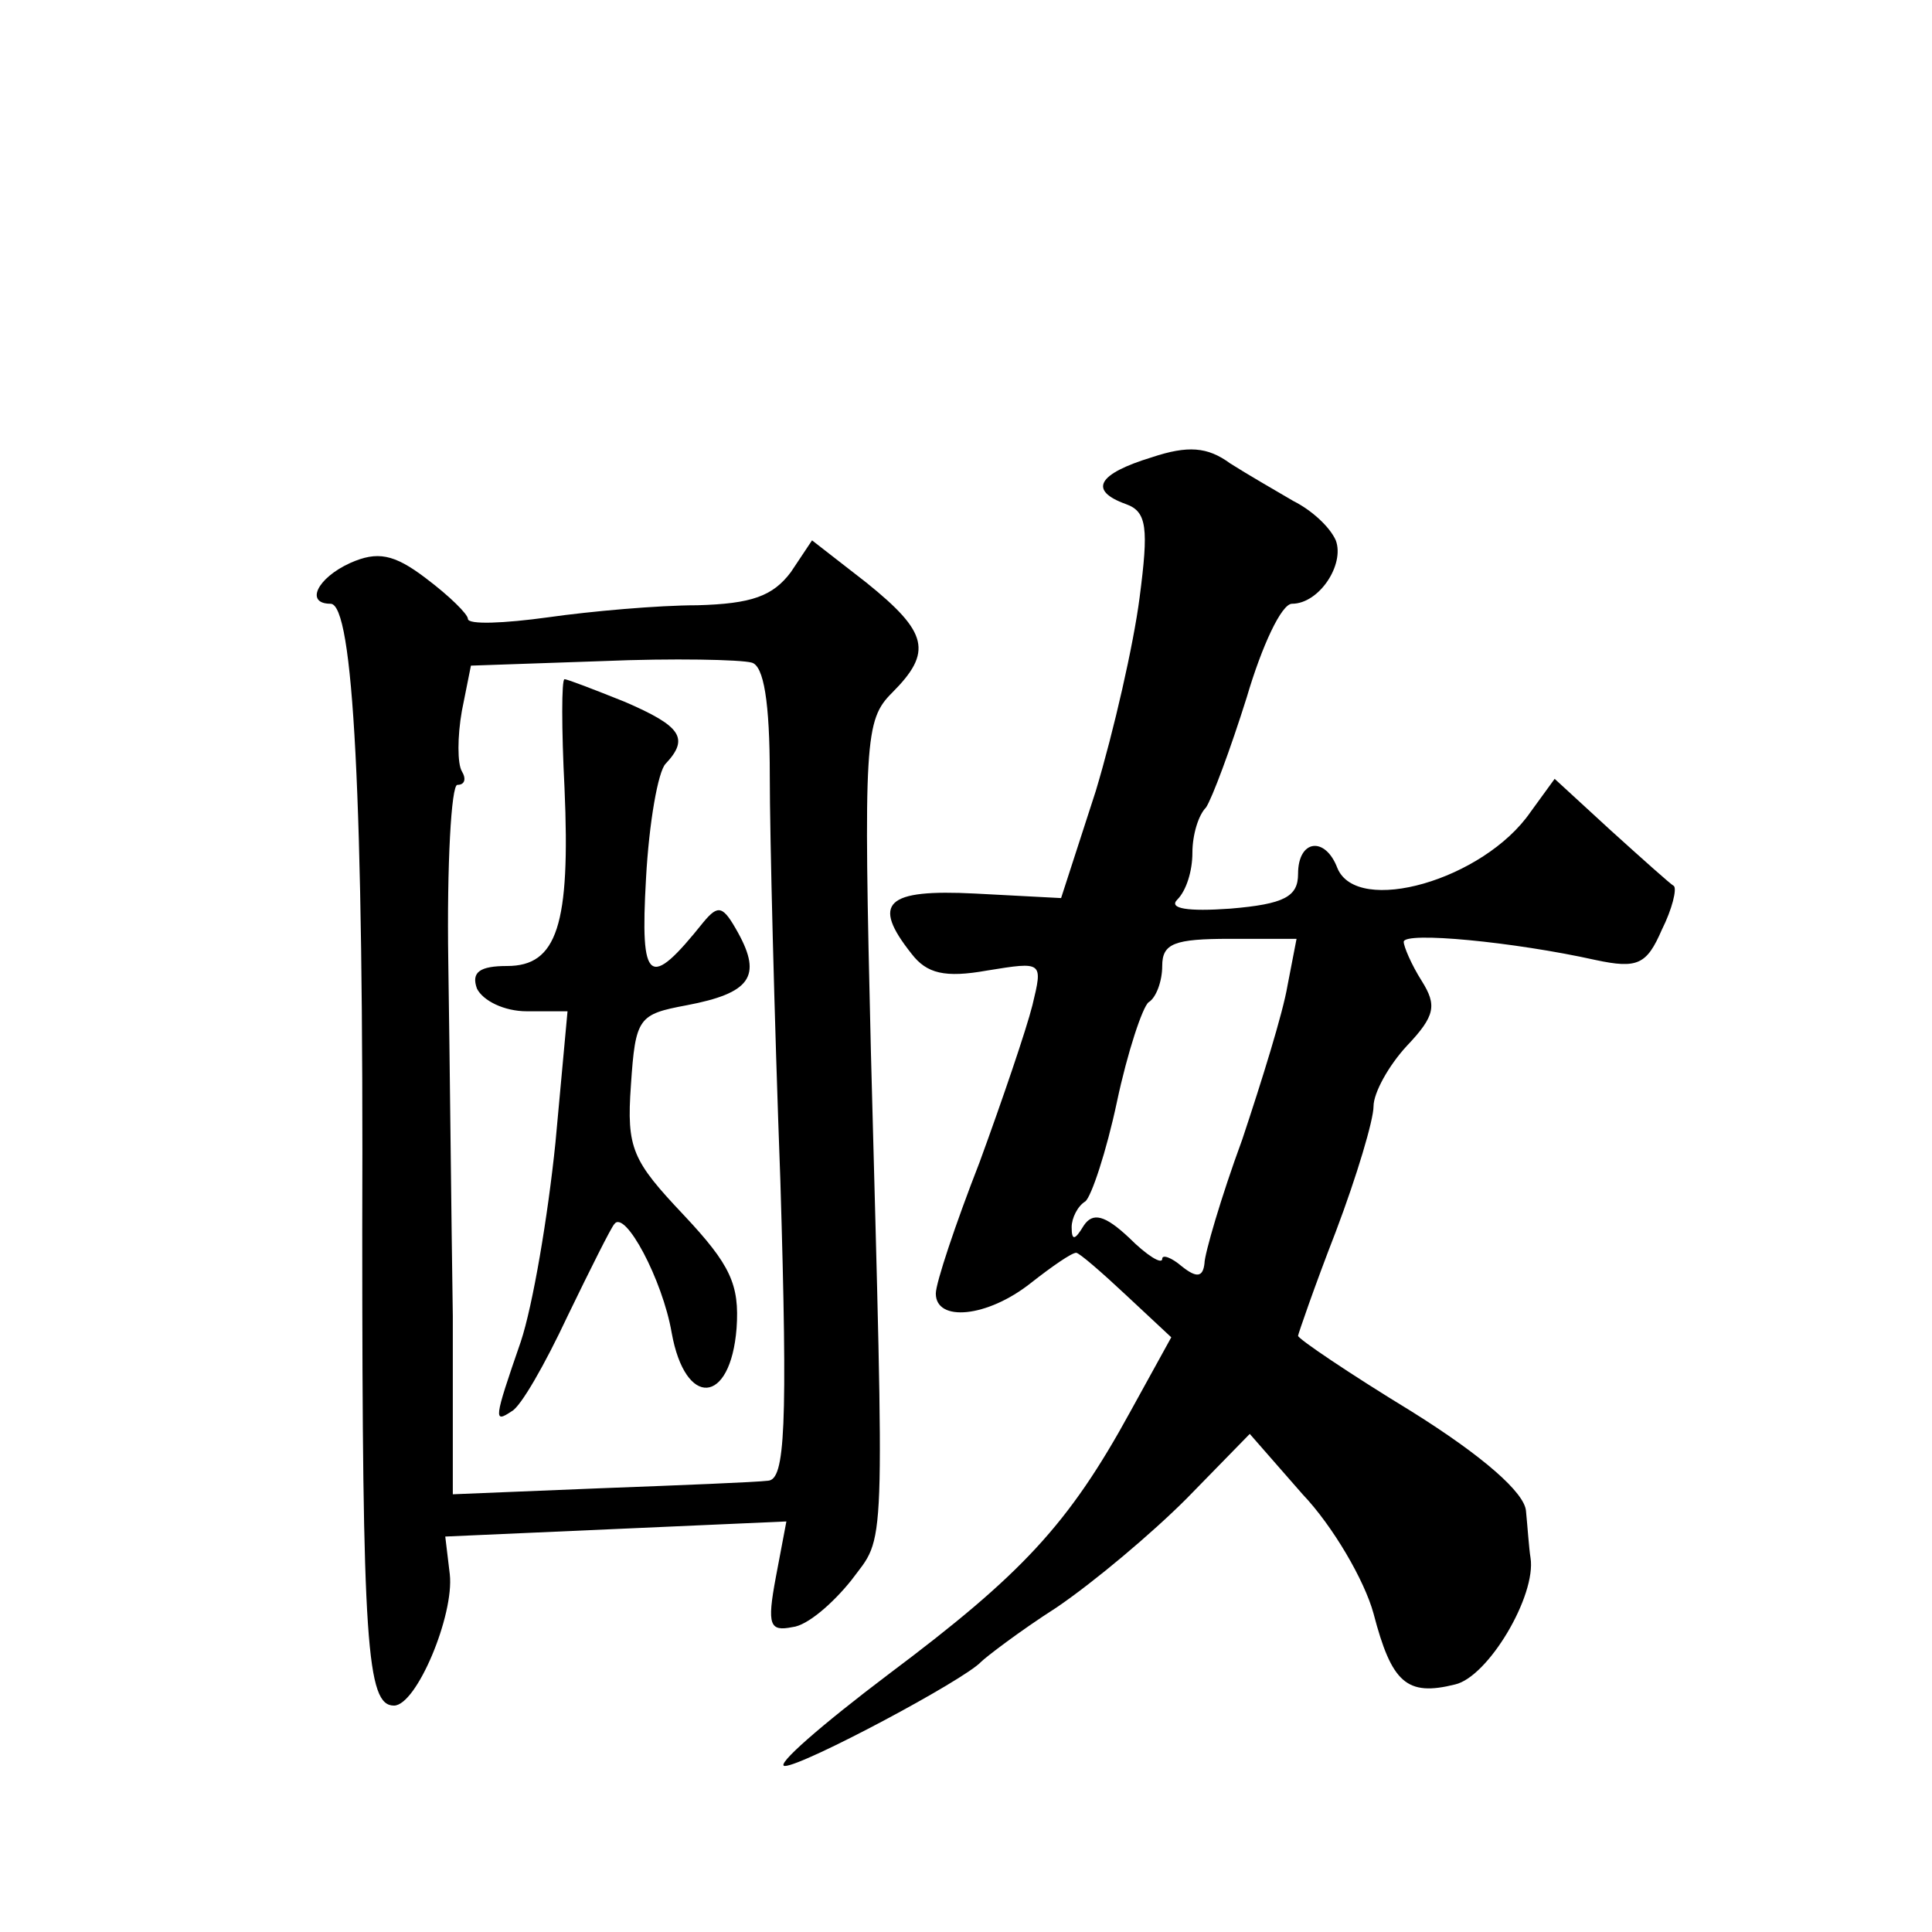
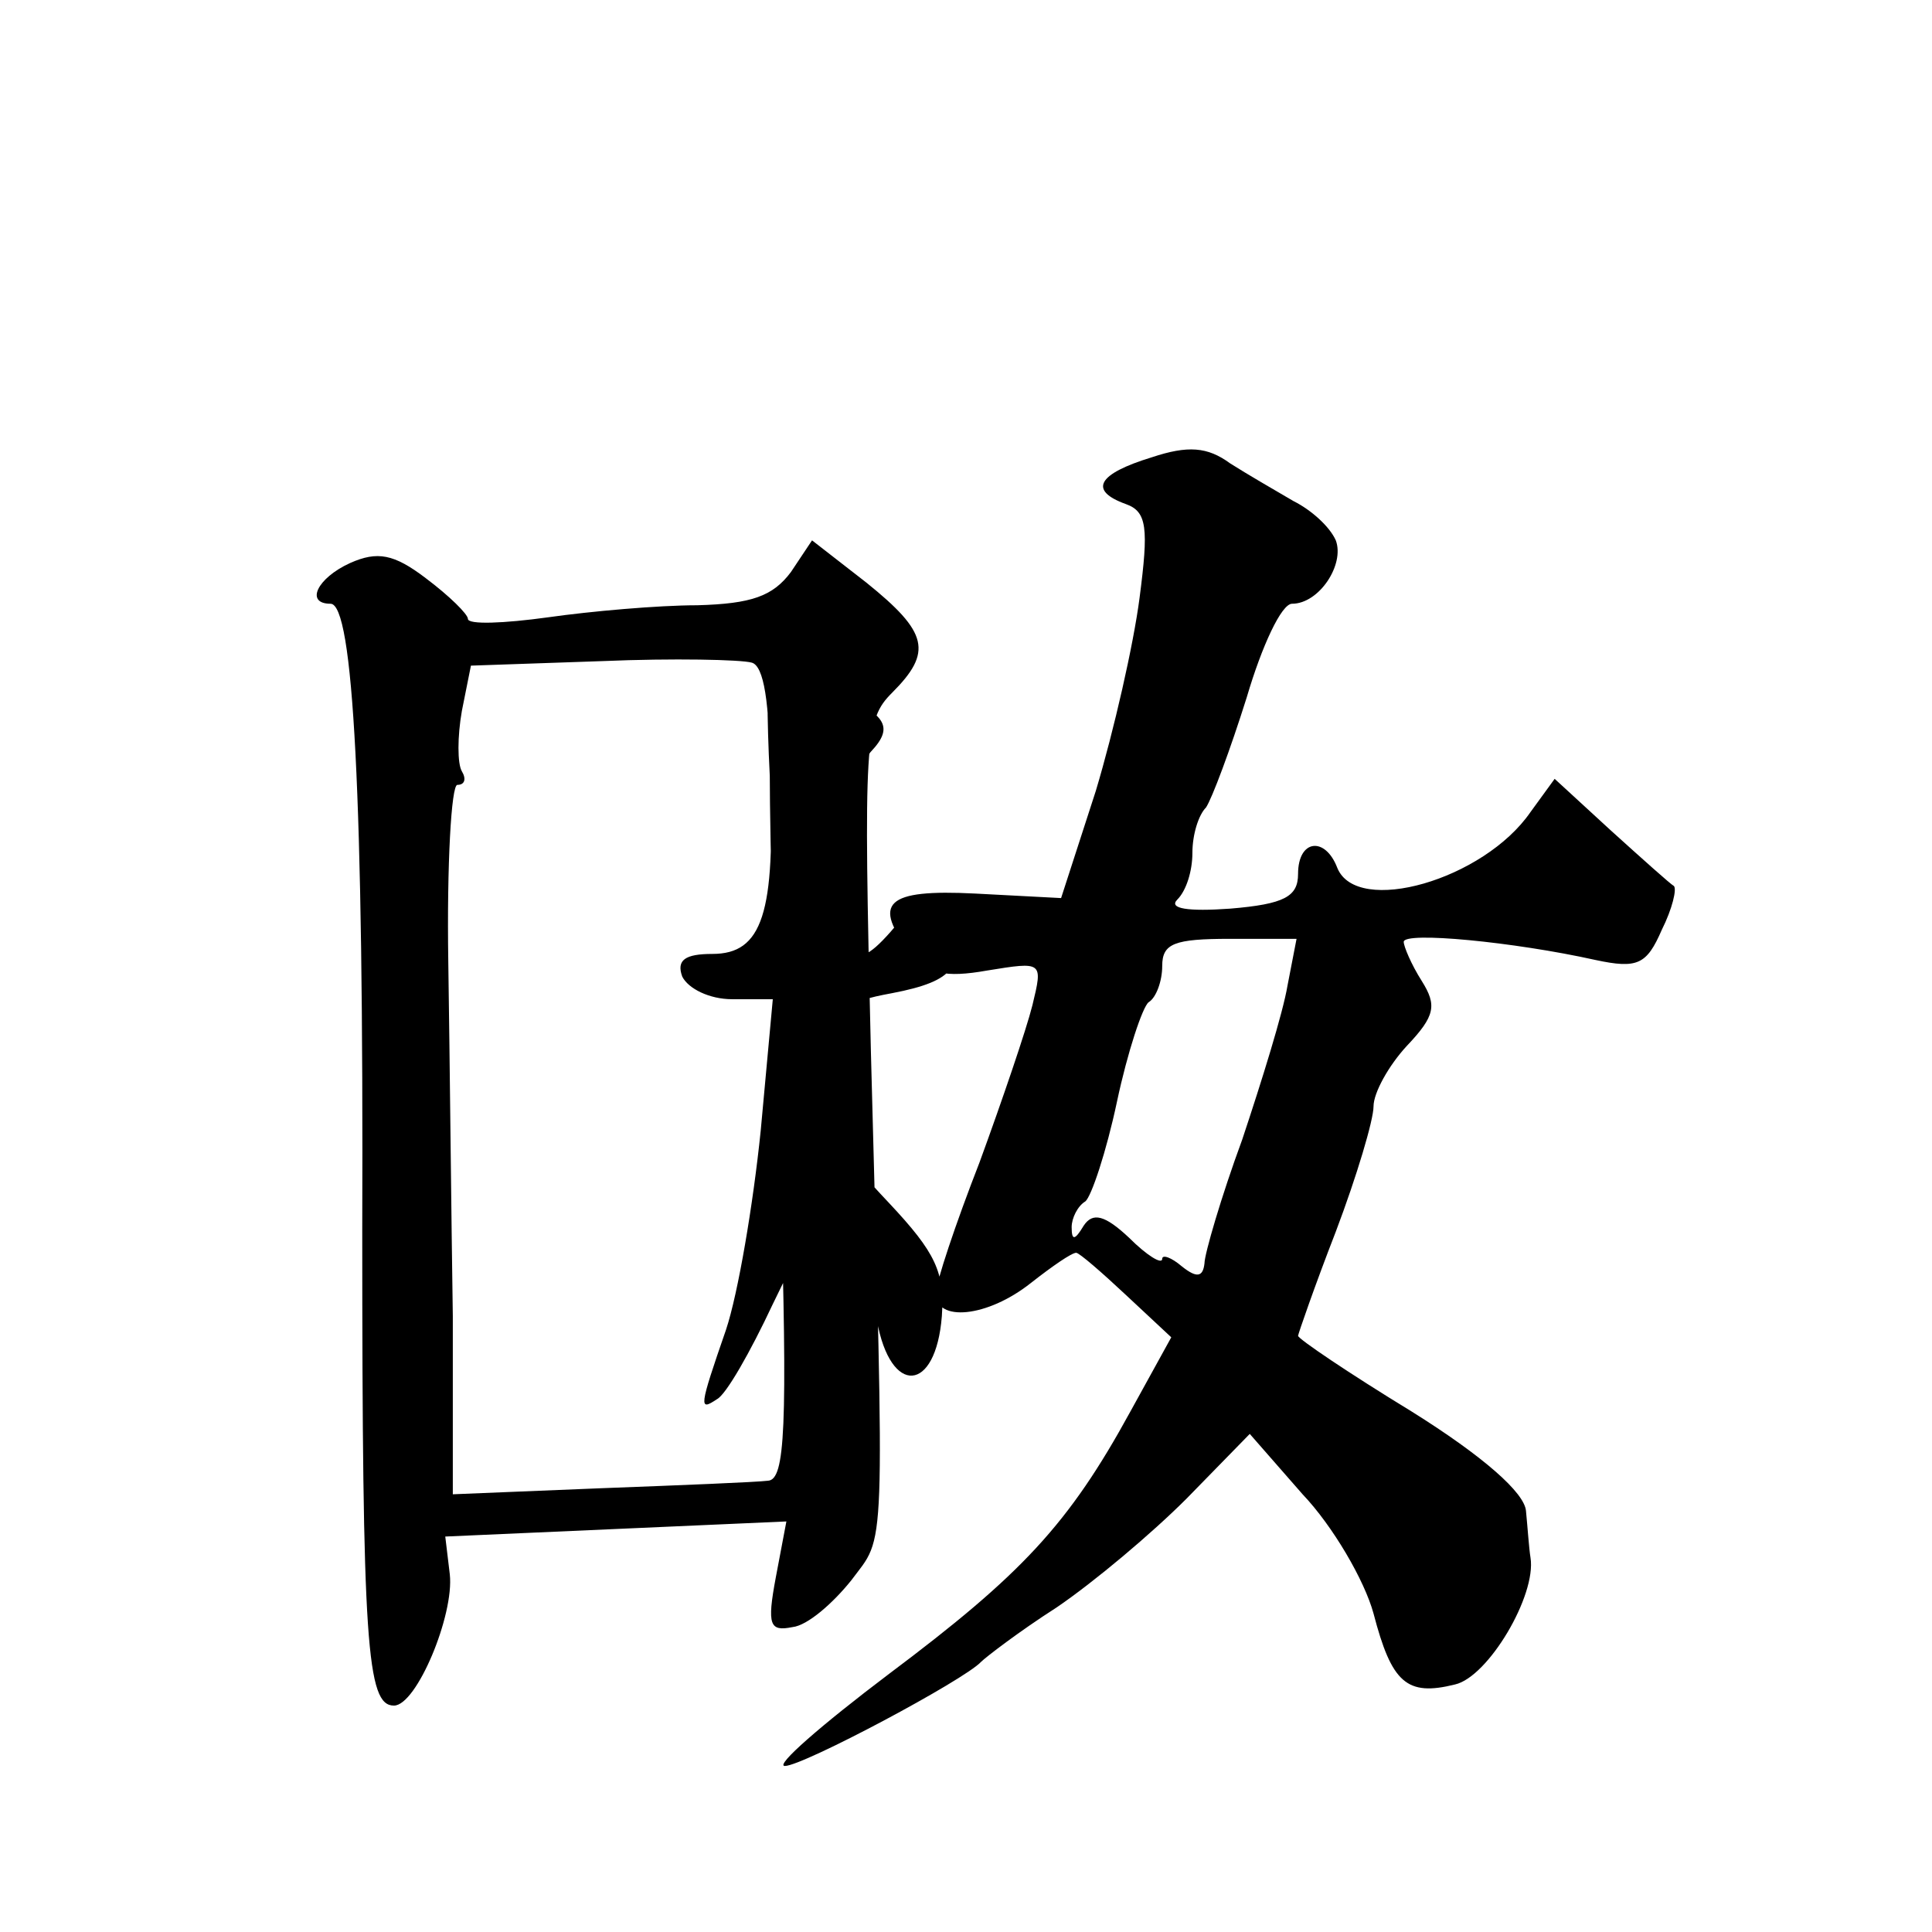
<svg xmlns="http://www.w3.org/2000/svg" version="1.0" width="128pt" height="128pt" viewBox="0 0 128 128" preserveAspectRatio="xMidYMid meet">
  <g transform="translate(0,128) scale(0.1,-0.1)" fill="#0" stroke="none">
-     <path d="M763 977 c-36 -11 -42 -22 -17 -31 14 -5 15 -16 9 -62 -4 -31 -17 -88 -29 -128 l-23 -71 -57 3 c-59 3 -69 -6 -42 -40 10 -13 22 -16 50 -11 37 6 37 6 30 -23 -4 -16 -20 -63 -35 -104 -16 -41 -29 -80 -29 -87 0 -19 34 -16 63 7 14 11 27 20 30 20 2 0 17 -13 33 -28 l30 -28 -27 -49 c-41 -75 -72 -108 -160 -174 -45 -34 -76 -61 -69 -61 12 0 119 57 130 69 3 3 25 20 50 36 25 17 63 49 86 72 l42 43 35 -40 c20 -21 41 -57 47 -79 12 -46 22 -55 54 -47 22 5 54 59 50 84 -1 6 -2 21 -3 31 -1 12 -28 36 -76 66 -41 25 -75 48 -75 50 0 1 11 33 25 69 14 37 25 74 25 83 0 9 10 27 22 40 19 20 20 27 10 43 -7 11 -12 23 -12 26 0 7 73 0 127 -12 28 -6 34 -3 44 20 7 14 10 27 8 29 -2 1 -21 18 -42 37 l-37 34 -16 -22 c-31 -45 -115 -69 -128 -37 -8 21 -26 19 -26 -4 0 -15 -9 -20 -45 -23 -28 -2 -41 0 -35 6 6 6 10 19 10 31 0 12 4 25 9 30 4 6 16 38 27 73 10 34 23 62 30 62 18 0 35 26 29 42 -4 9 -16 20 -28 26 -12 7 -31 18 -42 25 -15 11 -28 12 -52 4z m90 -350 c-3 -18 -17 -63 -30 -102 -14 -38 -25 -76 -25 -82 -1 -9 -5 -10 -15 -2 -7 6 -13 8 -13 5 0 -4 -10 2 -22 14 -16 15 -24 17 -30 8 -6 -10 -8 -10 -8 -1 0 6 4 14 9 17 4 3 14 33 21 66 7 33 17 63 21 66 5 3 9 14 9 24 0 15 8 18 45 18 l44 0 -6 -31z M232 907 c-22 -10 -30 -27 -13 -27 15 0 22 -126 21 -415 0 -275 3 -315 21 -315 15 0 40 60 37 87 l-3 25 113 5 113 5 -7 -37 c-6 -32 -4 -36 11 -33 10 1 27 16 39 31 23 31 22 9 13 350 -5 207 -4 220 14 238 27 27 24 40 -17 73 l-36 28 -14 -21 c-12 -16 -26 -21 -62 -22 -26 0 -71 -4 -99 -8 -29 -4 -53 -5 -53 -1 0 3 -12 15 -28 27 -21 16 -32 18 -50 10z m278 -141 c0 -39 3 -160 7 -268 5 -165 3 -198 -8 -199 -8 -1 -58 -3 -111 -5 l-98 -4 0 118 c-1 64 -2 170 -3 235 -1 64 2 117 6 117 5 0 6 4 3 9 -3 5 -3 23 0 40 l6 30 87 3 c47 2 92 1 99 -1 8 -2 12 -26 12 -75z M374 758 c4 -91 -5 -118 -38 -118 -18 0 -24 -4 -20 -15 4 -8 18 -15 33 -15 l27 0 -8 -87 c-5 -49 -15 -108 -23 -132 -18 -52 -18 -54 -6 -46 6 3 22 31 37 63 15 31 29 59 31 61 7 10 32 -37 38 -72 9 -50 39 -48 43 3 2 29 -4 42 -35 75 -34 36 -38 44 -35 86 3 45 5 47 37 53 42 8 50 19 34 48 -10 18 -13 19 -23 7 -36 -45 -42 -41 -38 29 2 37 8 71 13 76 16 17 10 25 -27 41 -20 8 -38 15 -40 15 -2 0 -2 -33 0 -72z" />
+     <path d="M763 977 c-36 -11 -42 -22 -17 -31 14 -5 15 -16 9 -62 -4 -31 -17 -88 -29 -128 l-23 -71 -57 3 c-59 3 -69 -6 -42 -40 10 -13 22 -16 50 -11 37 6 37 6 30 -23 -4 -16 -20 -63 -35 -104 -16 -41 -29 -80 -29 -87 0 -19 34 -16 63 7 14 11 27 20 30 20 2 0 17 -13 33 -28 l30 -28 -27 -49 c-41 -75 -72 -108 -160 -174 -45 -34 -76 -61 -69 -61 12 0 119 57 130 69 3 3 25 20 50 36 25 17 63 49 86 72 l42 43 35 -40 c20 -21 41 -57 47 -79 12 -46 22 -55 54 -47 22 5 54 59 50 84 -1 6 -2 21 -3 31 -1 12 -28 36 -76 66 -41 25 -75 48 -75 50 0 1 11 33 25 69 14 37 25 74 25 83 0 9 10 27 22 40 19 20 20 27 10 43 -7 11 -12 23 -12 26 0 7 73 0 127 -12 28 -6 34 -3 44 20 7 14 10 27 8 29 -2 1 -21 18 -42 37 l-37 34 -16 -22 c-31 -45 -115 -69 -128 -37 -8 21 -26 19 -26 -4 0 -15 -9 -20 -45 -23 -28 -2 -41 0 -35 6 6 6 10 19 10 31 0 12 4 25 9 30 4 6 16 38 27 73 10 34 23 62 30 62 18 0 35 26 29 42 -4 9 -16 20 -28 26 -12 7 -31 18 -42 25 -15 11 -28 12 -52 4z m90 -350 c-3 -18 -17 -63 -30 -102 -14 -38 -25 -76 -25 -82 -1 -9 -5 -10 -15 -2 -7 6 -13 8 -13 5 0 -4 -10 2 -22 14 -16 15 -24 17 -30 8 -6 -10 -8 -10 -8 -1 0 6 4 14 9 17 4 3 14 33 21 66 7 33 17 63 21 66 5 3 9 14 9 24 0 15 8 18 45 18 l44 0 -6 -31z M232 907 c-22 -10 -30 -27 -13 -27 15 0 22 -126 21 -415 0 -275 3 -315 21 -315 15 0 40 60 37 87 l-3 25 113 5 113 5 -7 -37 c-6 -32 -4 -36 11 -33 10 1 27 16 39 31 23 31 22 9 13 350 -5 207 -4 220 14 238 27 27 24 40 -17 73 l-36 28 -14 -21 c-12 -16 -26 -21 -62 -22 -26 0 -71 -4 -99 -8 -29 -4 -53 -5 -53 -1 0 3 -12 15 -28 27 -21 16 -32 18 -50 10z m278 -141 c0 -39 3 -160 7 -268 5 -165 3 -198 -8 -199 -8 -1 -58 -3 -111 -5 l-98 -4 0 118 c-1 64 -2 170 -3 235 -1 64 2 117 6 117 5 0 6 4 3 9 -3 5 -3 23 0 40 l6 30 87 3 c47 2 92 1 99 -1 8 -2 12 -26 12 -75z c4 -91 -5 -118 -38 -118 -18 0 -24 -4 -20 -15 4 -8 18 -15 33 -15 l27 0 -8 -87 c-5 -49 -15 -108 -23 -132 -18 -52 -18 -54 -6 -46 6 3 22 31 37 63 15 31 29 59 31 61 7 10 32 -37 38 -72 9 -50 39 -48 43 3 2 29 -4 42 -35 75 -34 36 -38 44 -35 86 3 45 5 47 37 53 42 8 50 19 34 48 -10 18 -13 19 -23 7 -36 -45 -42 -41 -38 29 2 37 8 71 13 76 16 17 10 25 -27 41 -20 8 -38 15 -40 15 -2 0 -2 -33 0 -72z" />
  </g>
</svg>